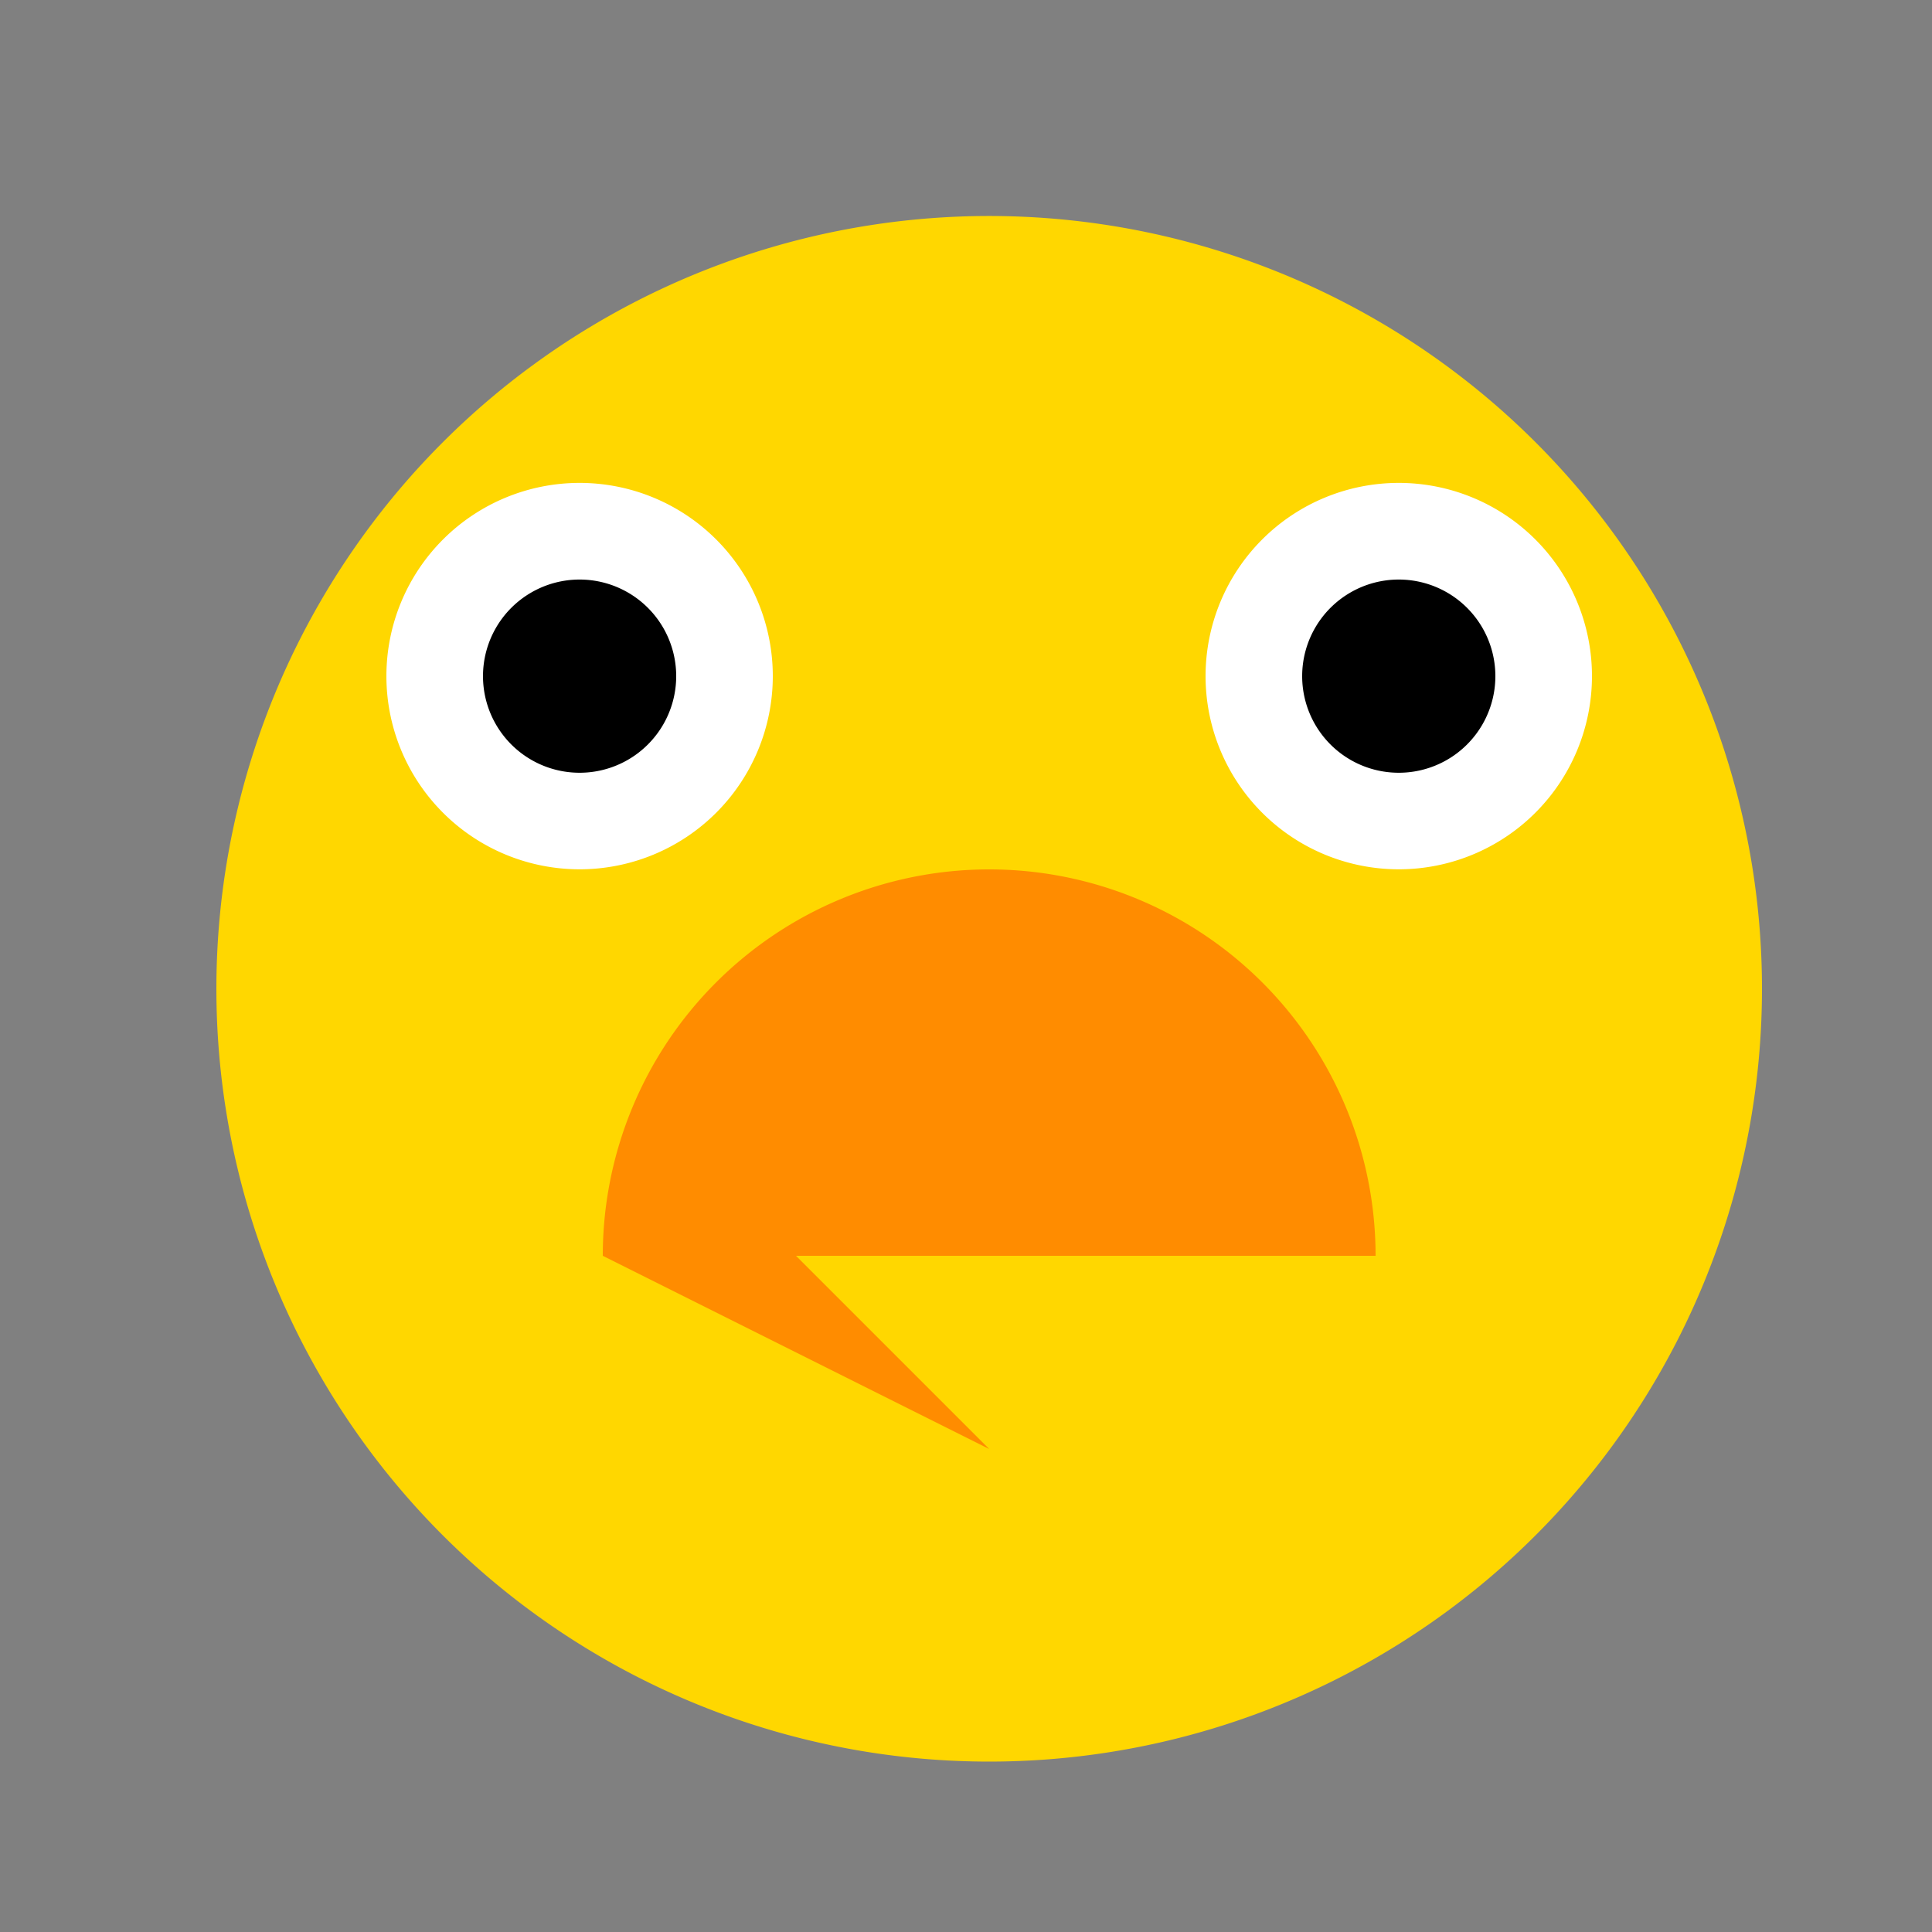
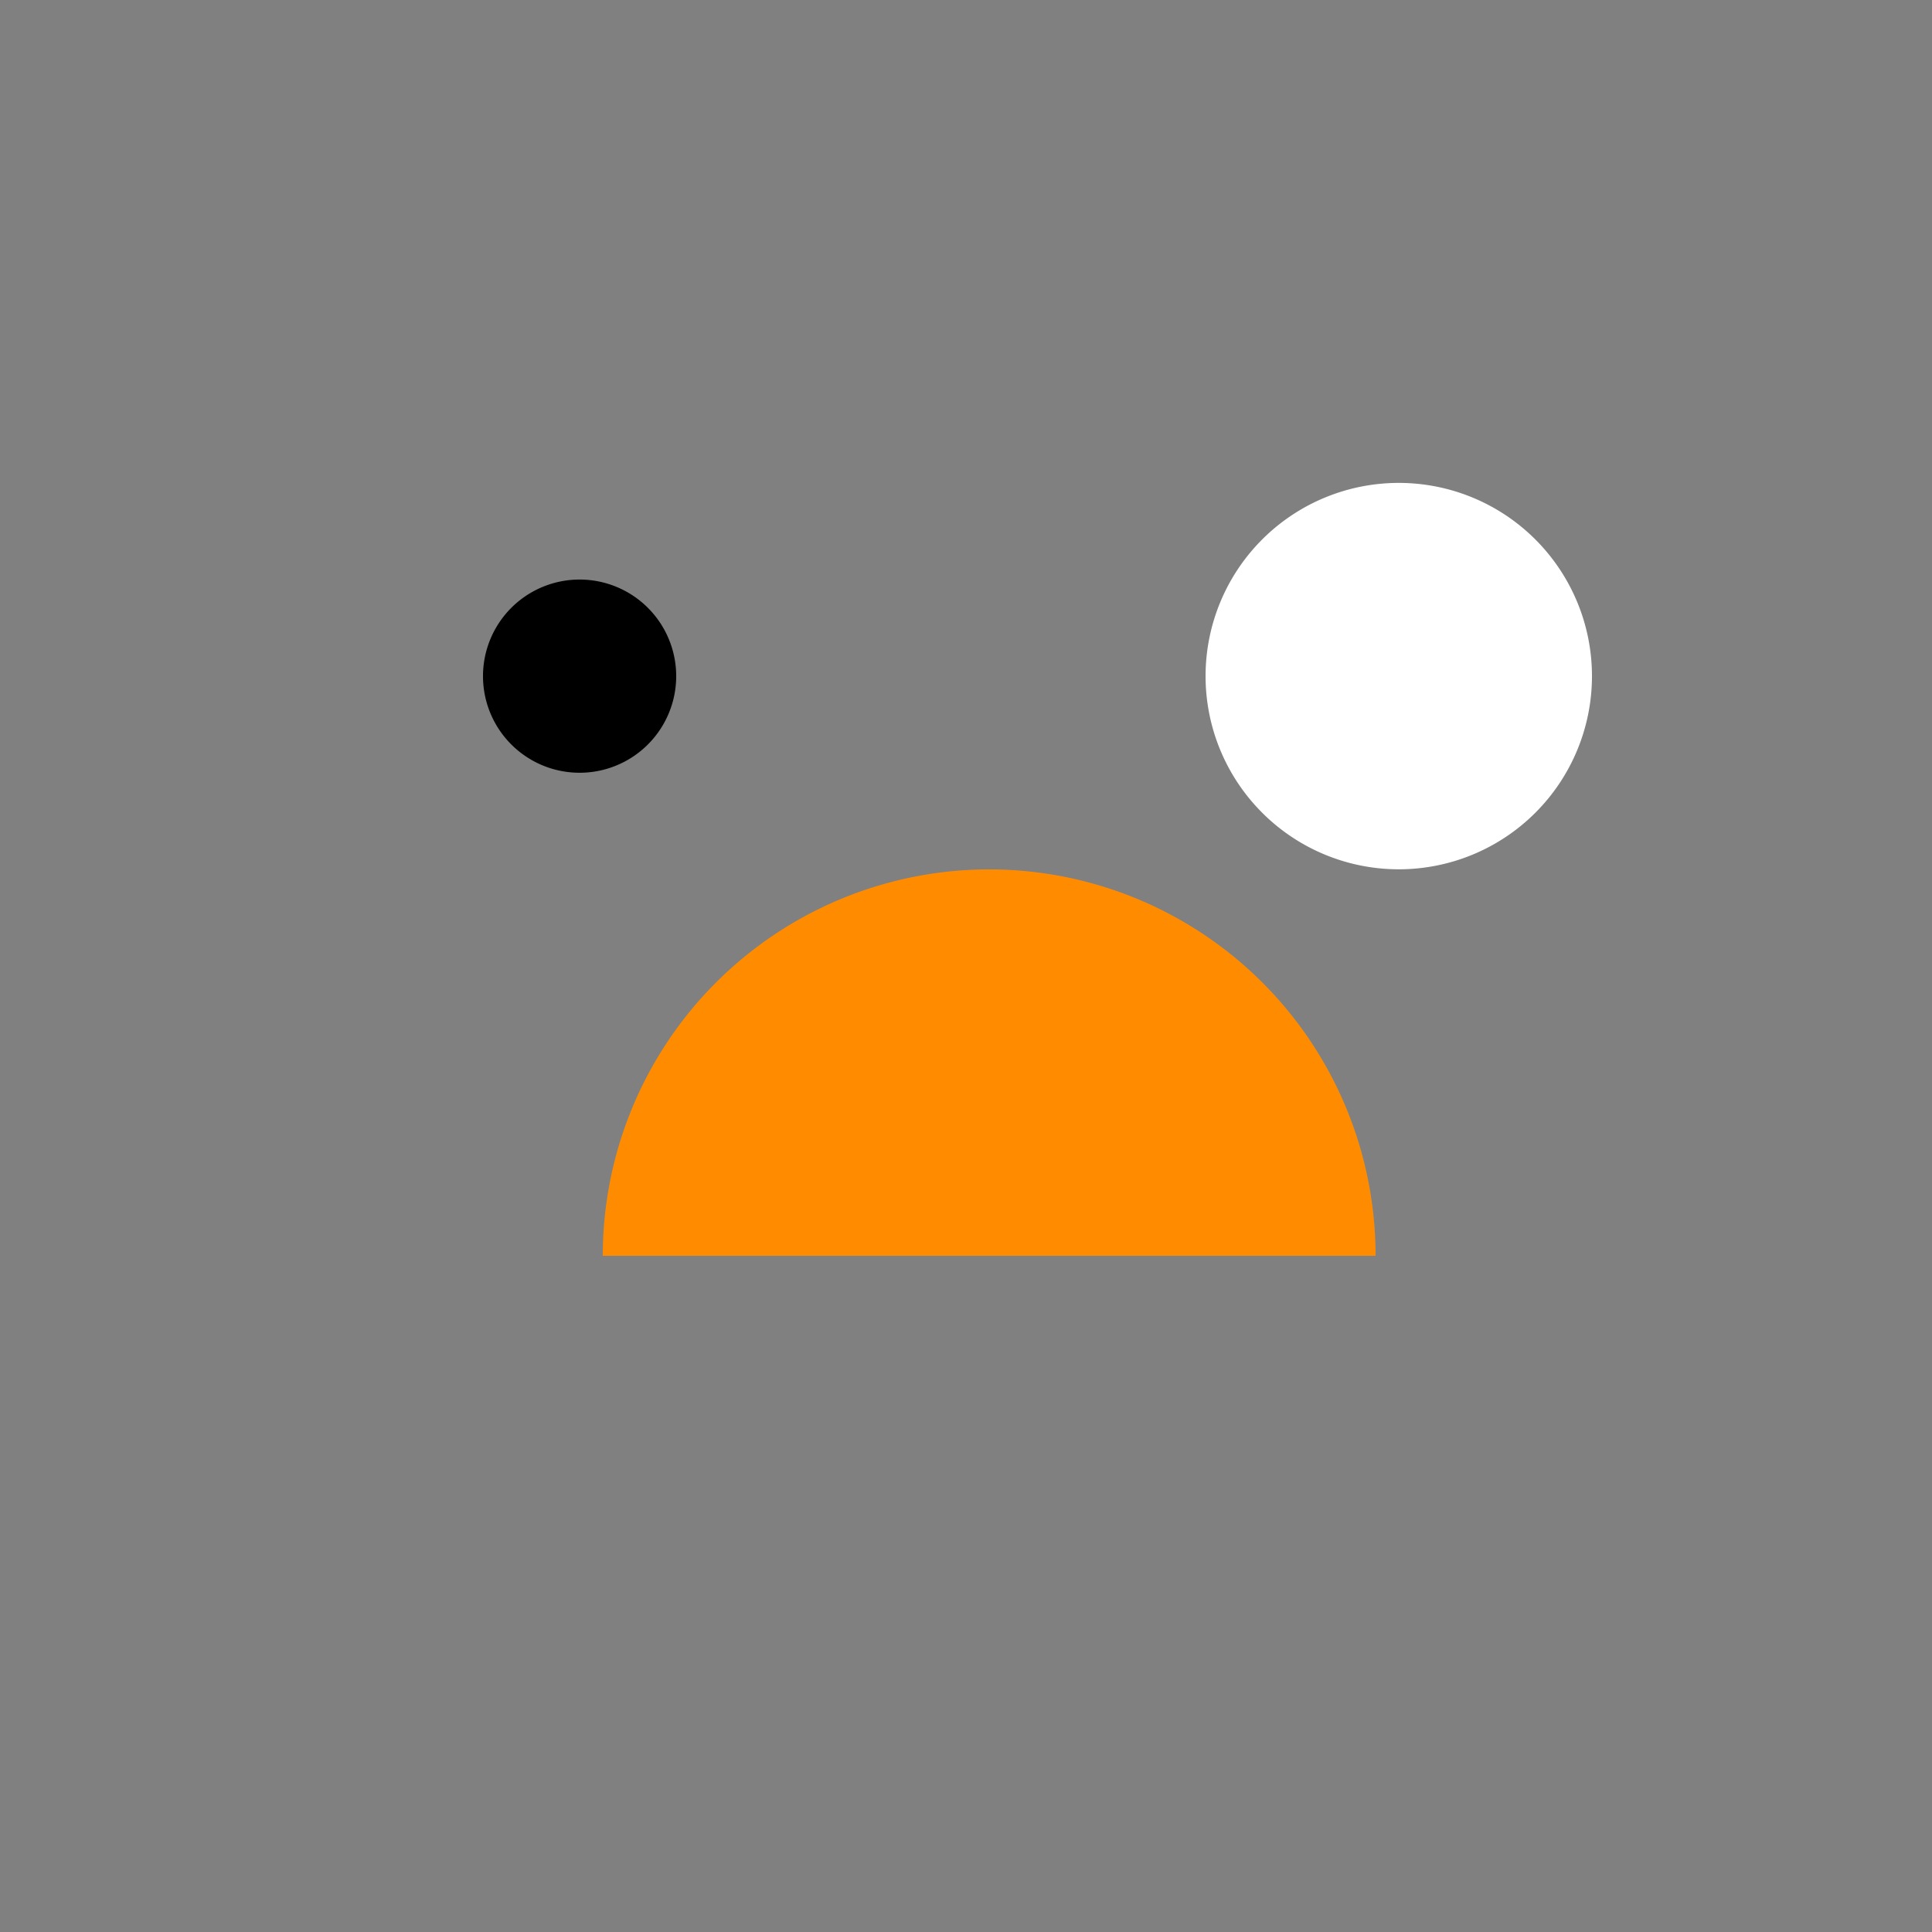
<svg xmlns="http://www.w3.org/2000/svg" width="500" height="500">
  <rect width="100%" height="100%" fill="#808080" stroke="none" />
  <defs />
  <g>
-     <path fill="#FFD700" stroke="none" paint-order="stroke fill markers" d=" M 456 256 A 200 200 0 1 1 456 255.8" />
-     <path fill="white" stroke="none" paint-order="stroke fill markers" d=" M 200 175 A 50 50 0 1 1 200 174.95" />
    <path fill="white" stroke="none" paint-order="stroke fill markers" d=" M 412 175 A 50 50 0 1 1 412 174.95" />
    <path fill="black" stroke="none" paint-order="stroke fill markers" d=" M 175 175 A 25 25 0 1 1 175 174.975" />
-     <path fill="black" stroke="none" paint-order="stroke fill markers" d=" M 387 175 A 25 25 0 1 1 387 174.975" />
-     <path fill="#FF8C00" stroke="none" paint-order="stroke fill markers" d=" M 156 325 A 100 100 0 0 1 356 325 L 206 325 L 256 375 Z" />
+     <path fill="#FF8C00" stroke="none" paint-order="stroke fill markers" d=" M 156 325 A 100 100 0 0 1 356 325 L 206 325 Z" />
  </g>
</svg>